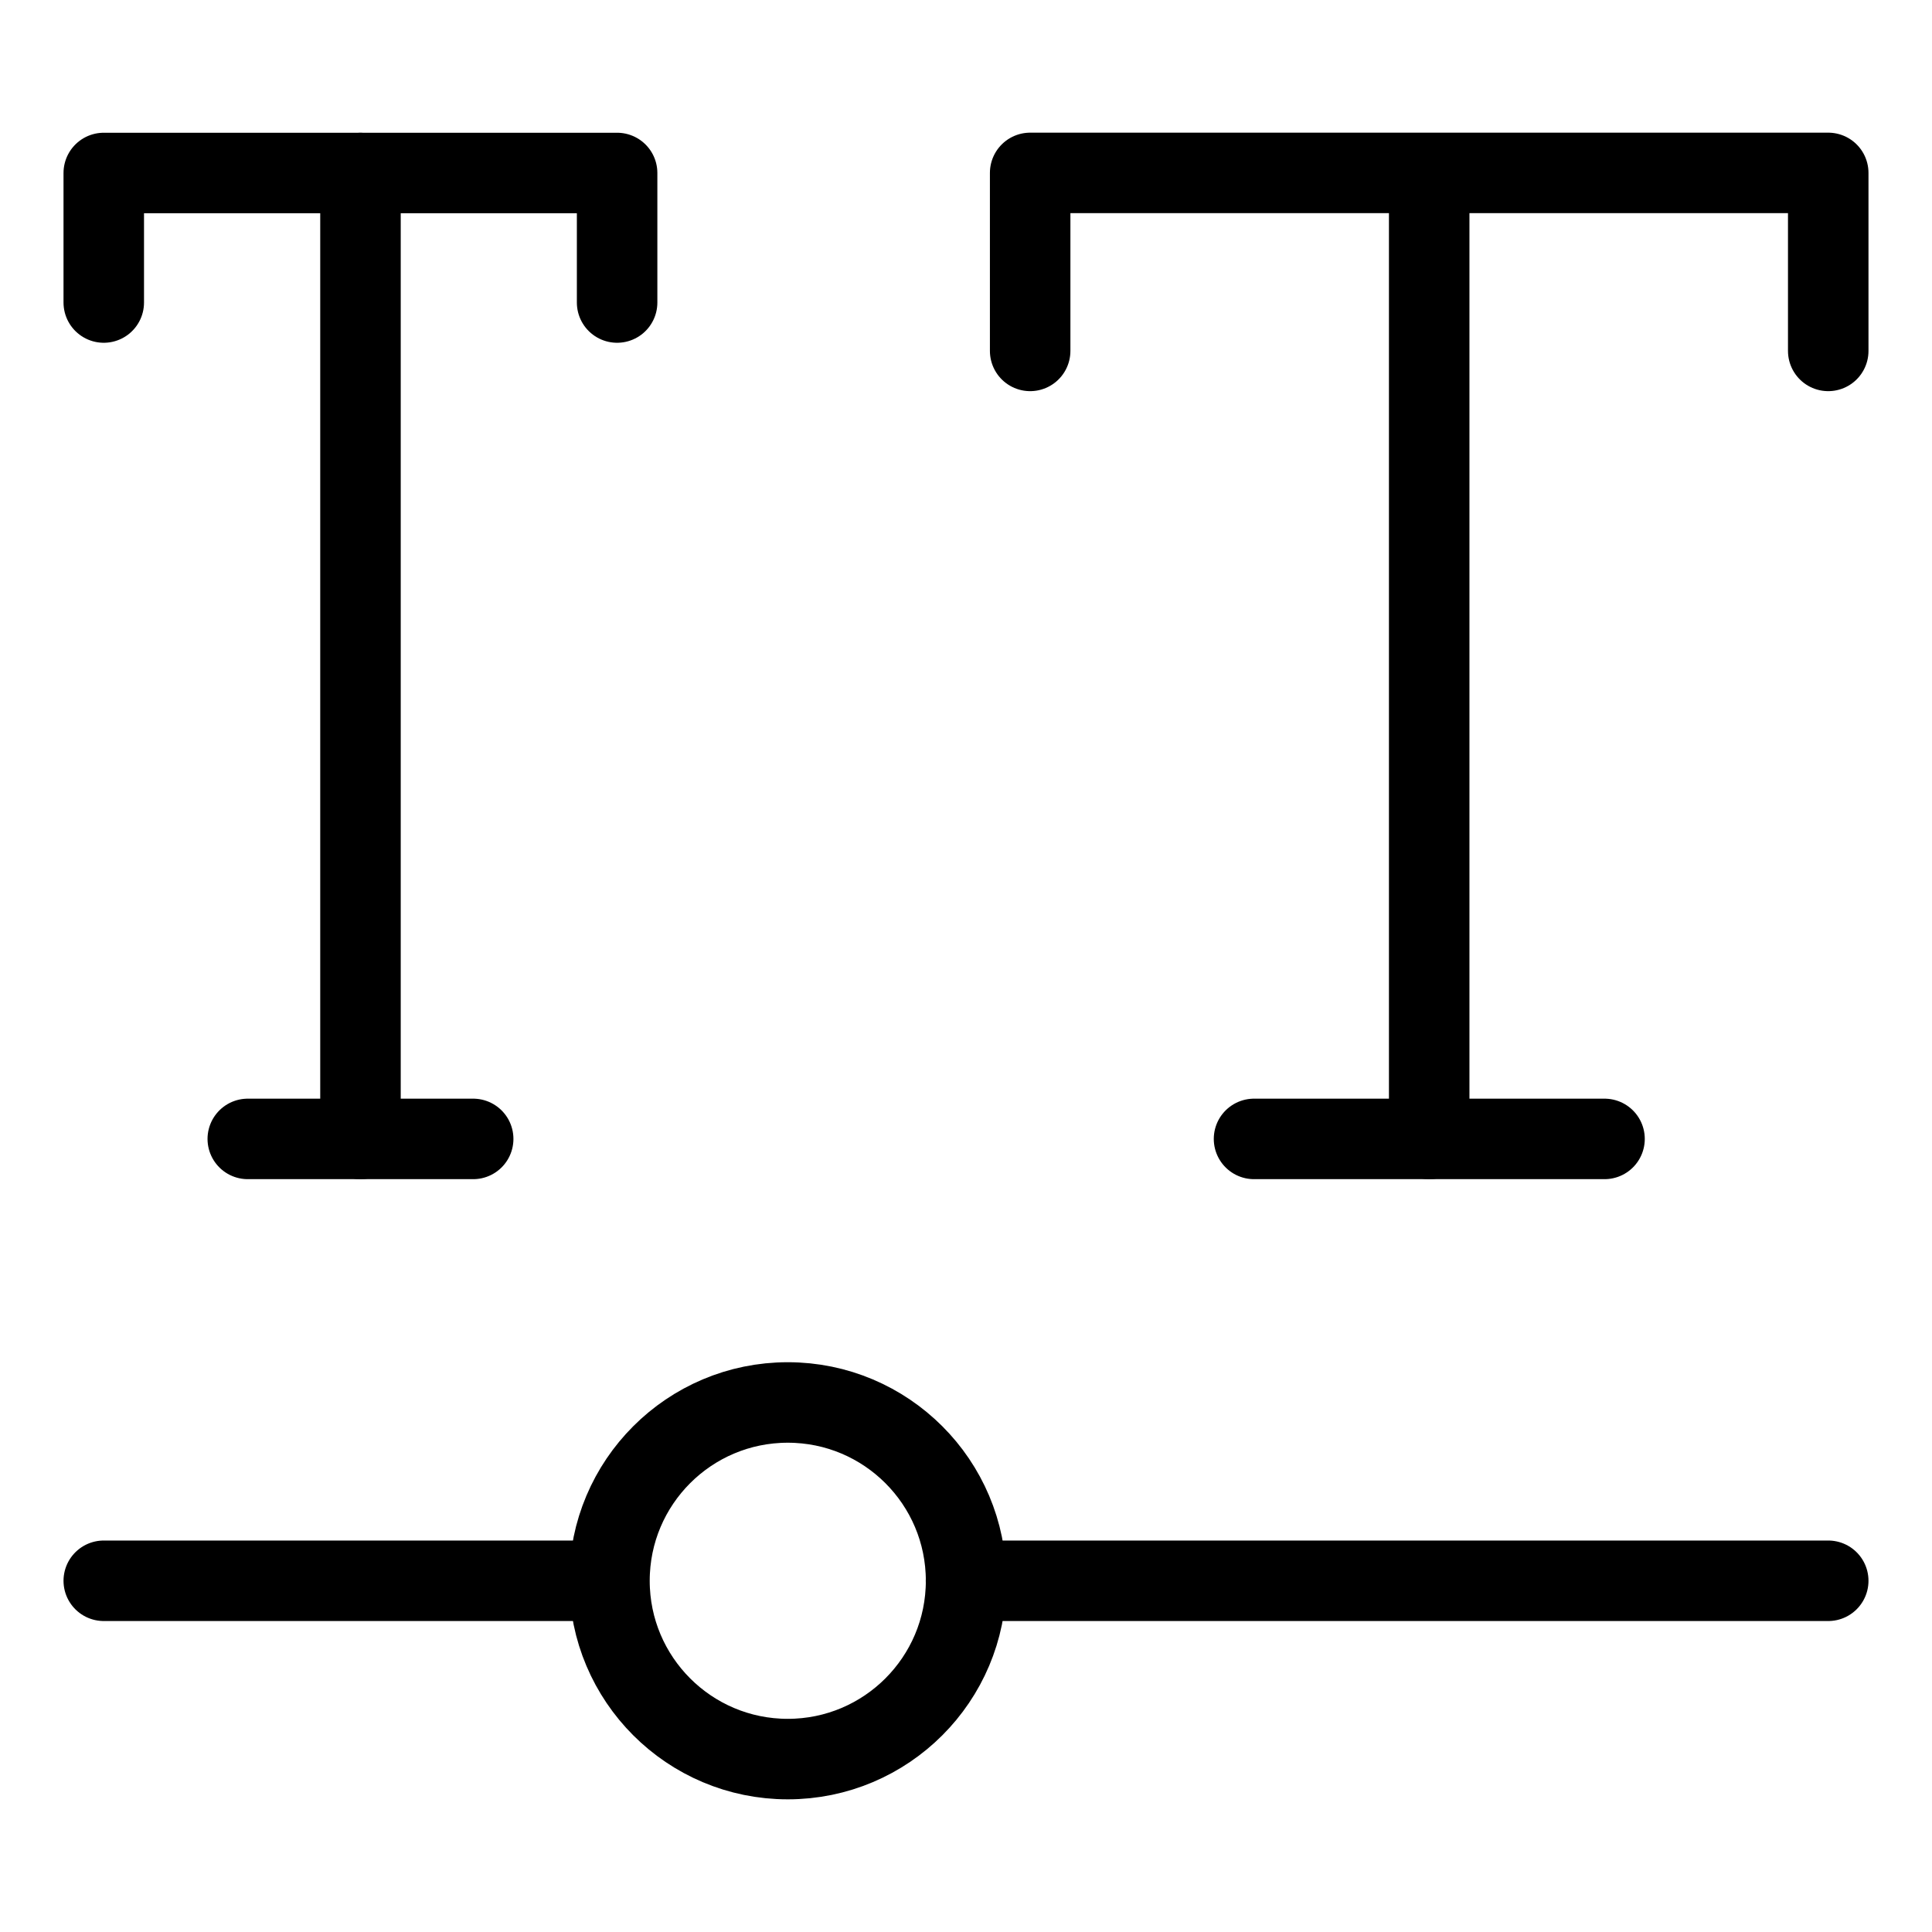
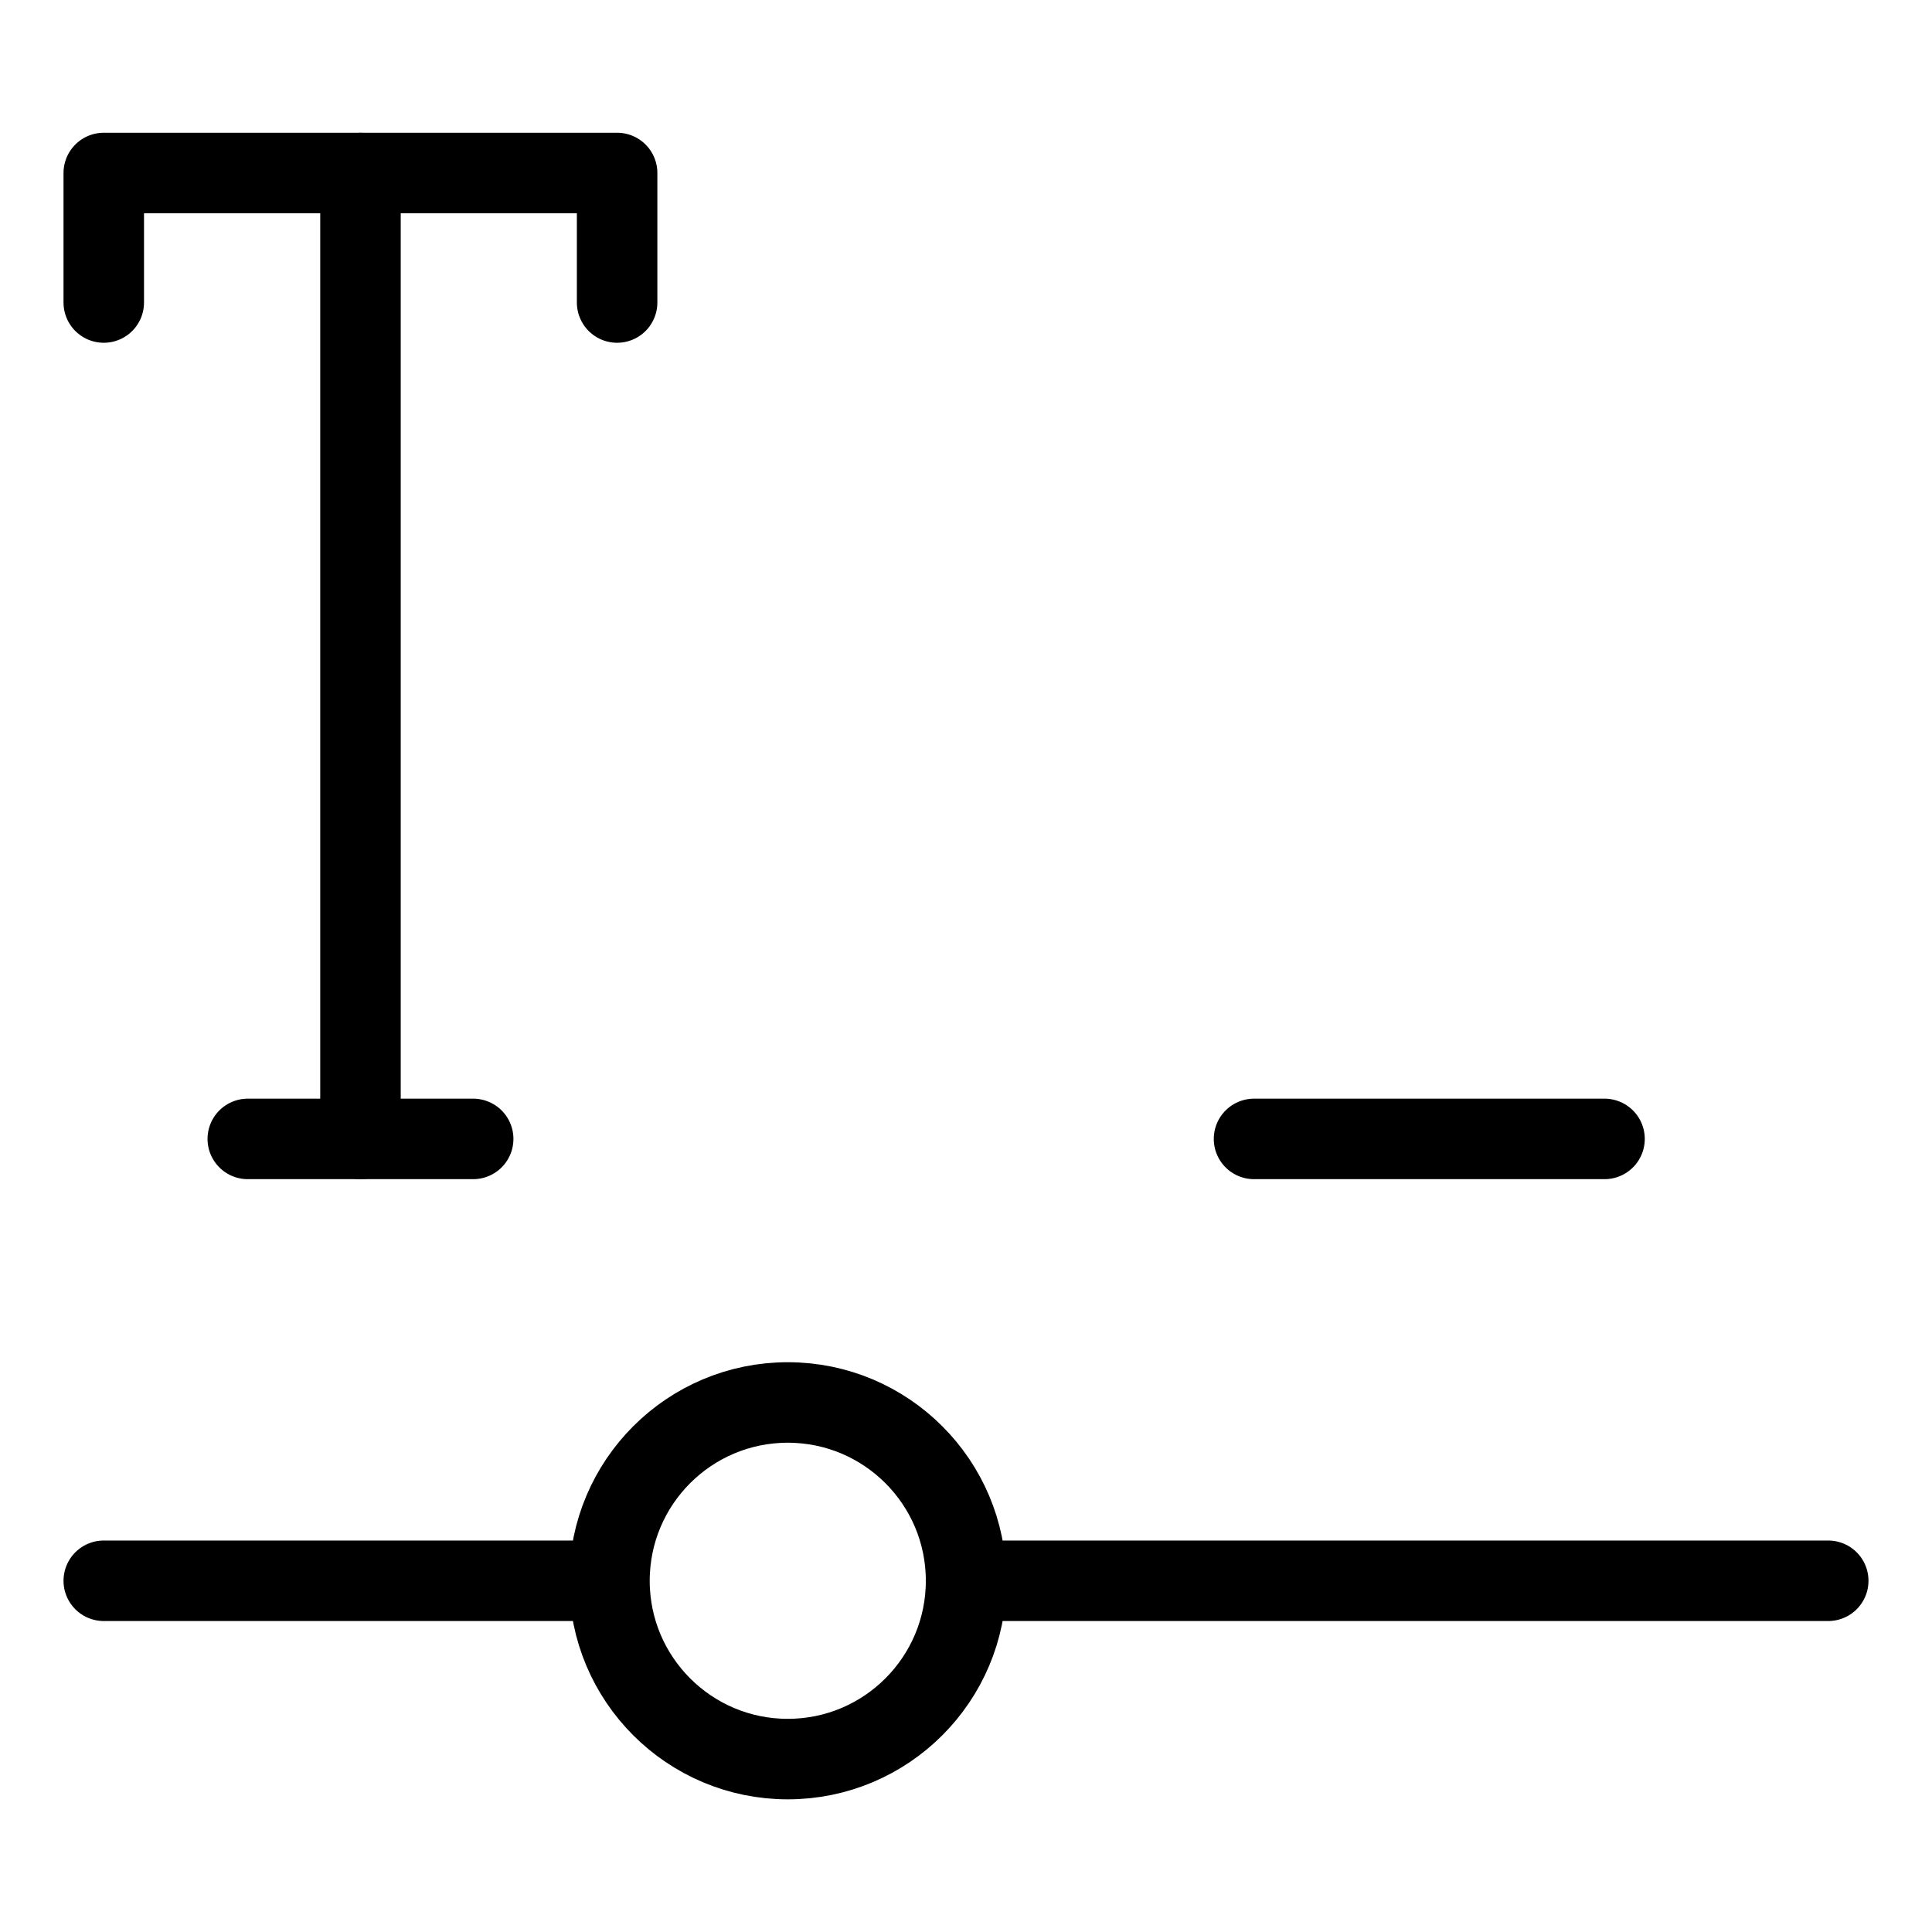
<svg xmlns="http://www.w3.org/2000/svg" fill="none" viewBox="0 0 24 24">
-   <path stroke="#000000" stroke-linecap="round" stroke-linejoin="round" d="m17.754 2.148 0 12m-4.957 -9.789 0 -2.211 9.914 0 0 2.211" stroke-width="1" />
  <path stroke="#000000" stroke-linecap="round" stroke-linejoin="round" d="m4.478 2.148 0 12M1.289 3.758l0 -1.609 6.377 0 0 1.609" stroke-width="1" />
  <path stroke="#000000" stroke-linecap="round" stroke-linejoin="round" d="M15.578 14.148h4.354" stroke-width="1" />
  <path stroke="#000000" stroke-linecap="round" stroke-linejoin="round" d="M3.078 14.148h2.8" stroke-width="1" />
  <path stroke="#000000" stroke-linecap="round" stroke-linejoin="round" d="M1.289 19.637H7.55m15.161 0H12" stroke-width="1" />
  <path stroke="#000000" stroke-linecap="round" stroke-linejoin="round" stroke-miterlimit="10" d="M9.786 21.852c1.223 0 2.215 -0.992 2.215 -2.215 0 -1.223 -0.992 -2.215 -2.215 -2.215 -1.223 0 -2.215 0.992 -2.215 2.215 0 1.223 0.992 2.215 2.215 2.215Z" stroke-width="1" />
</svg>